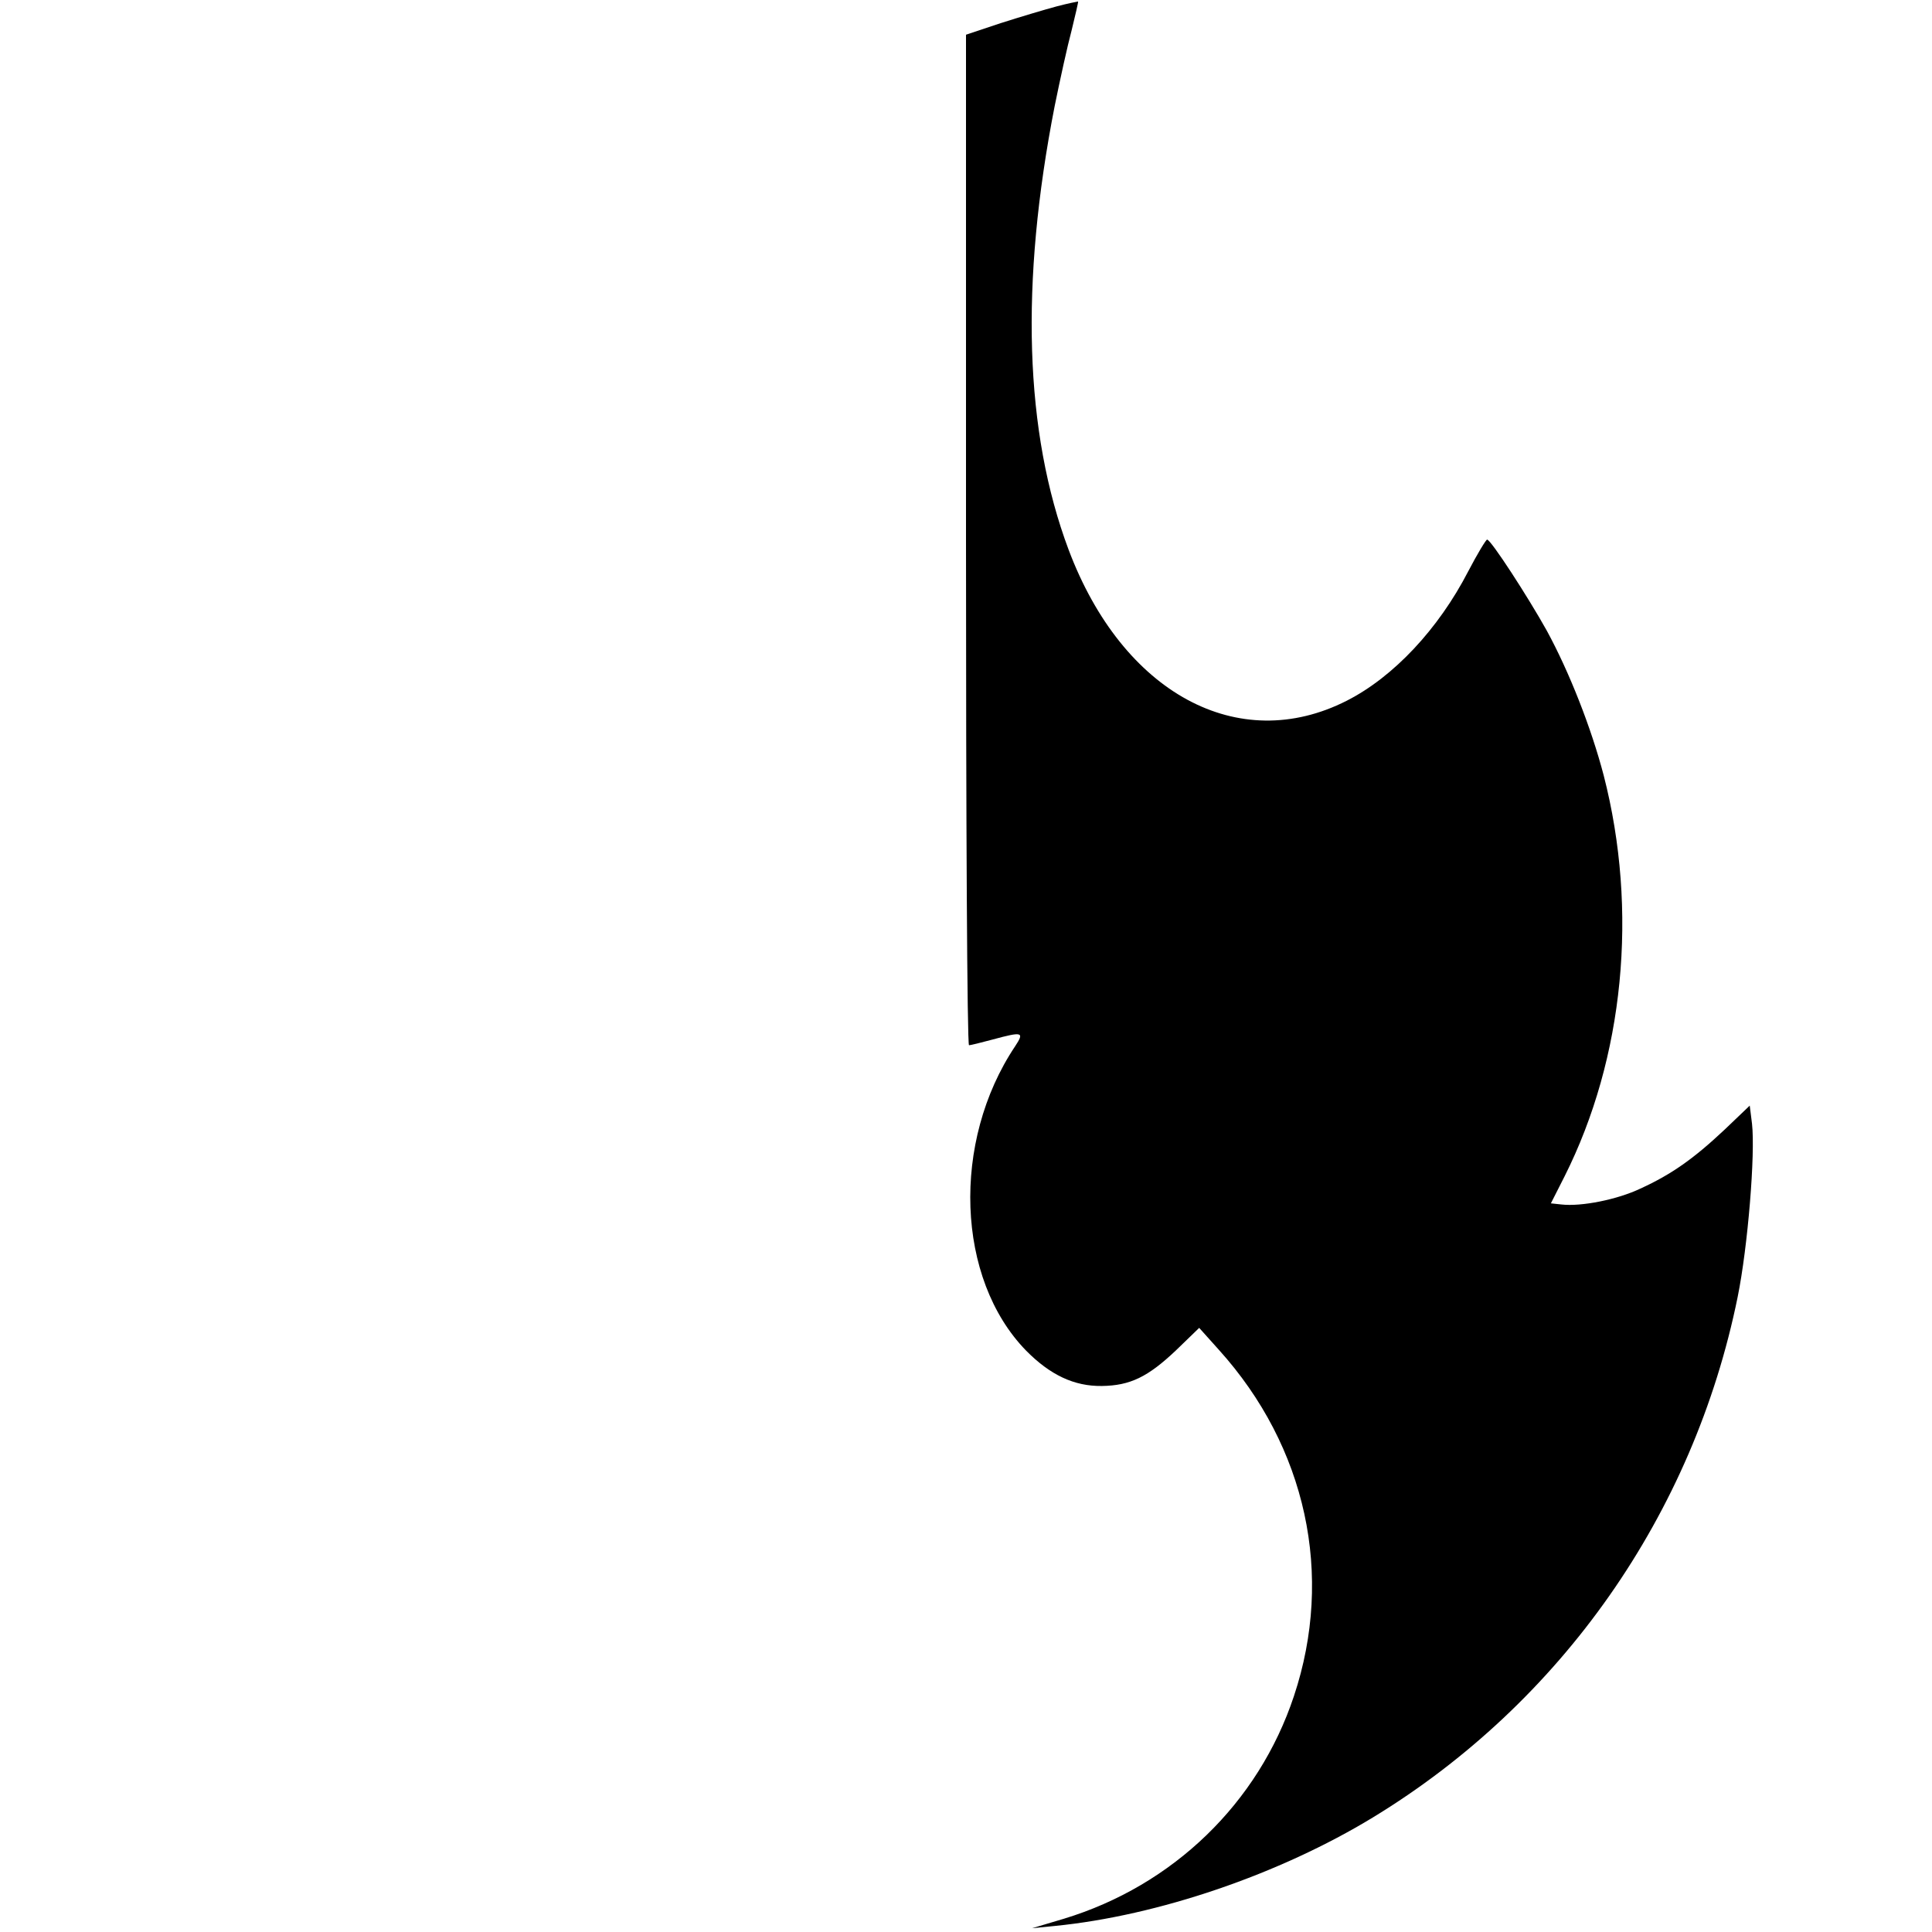
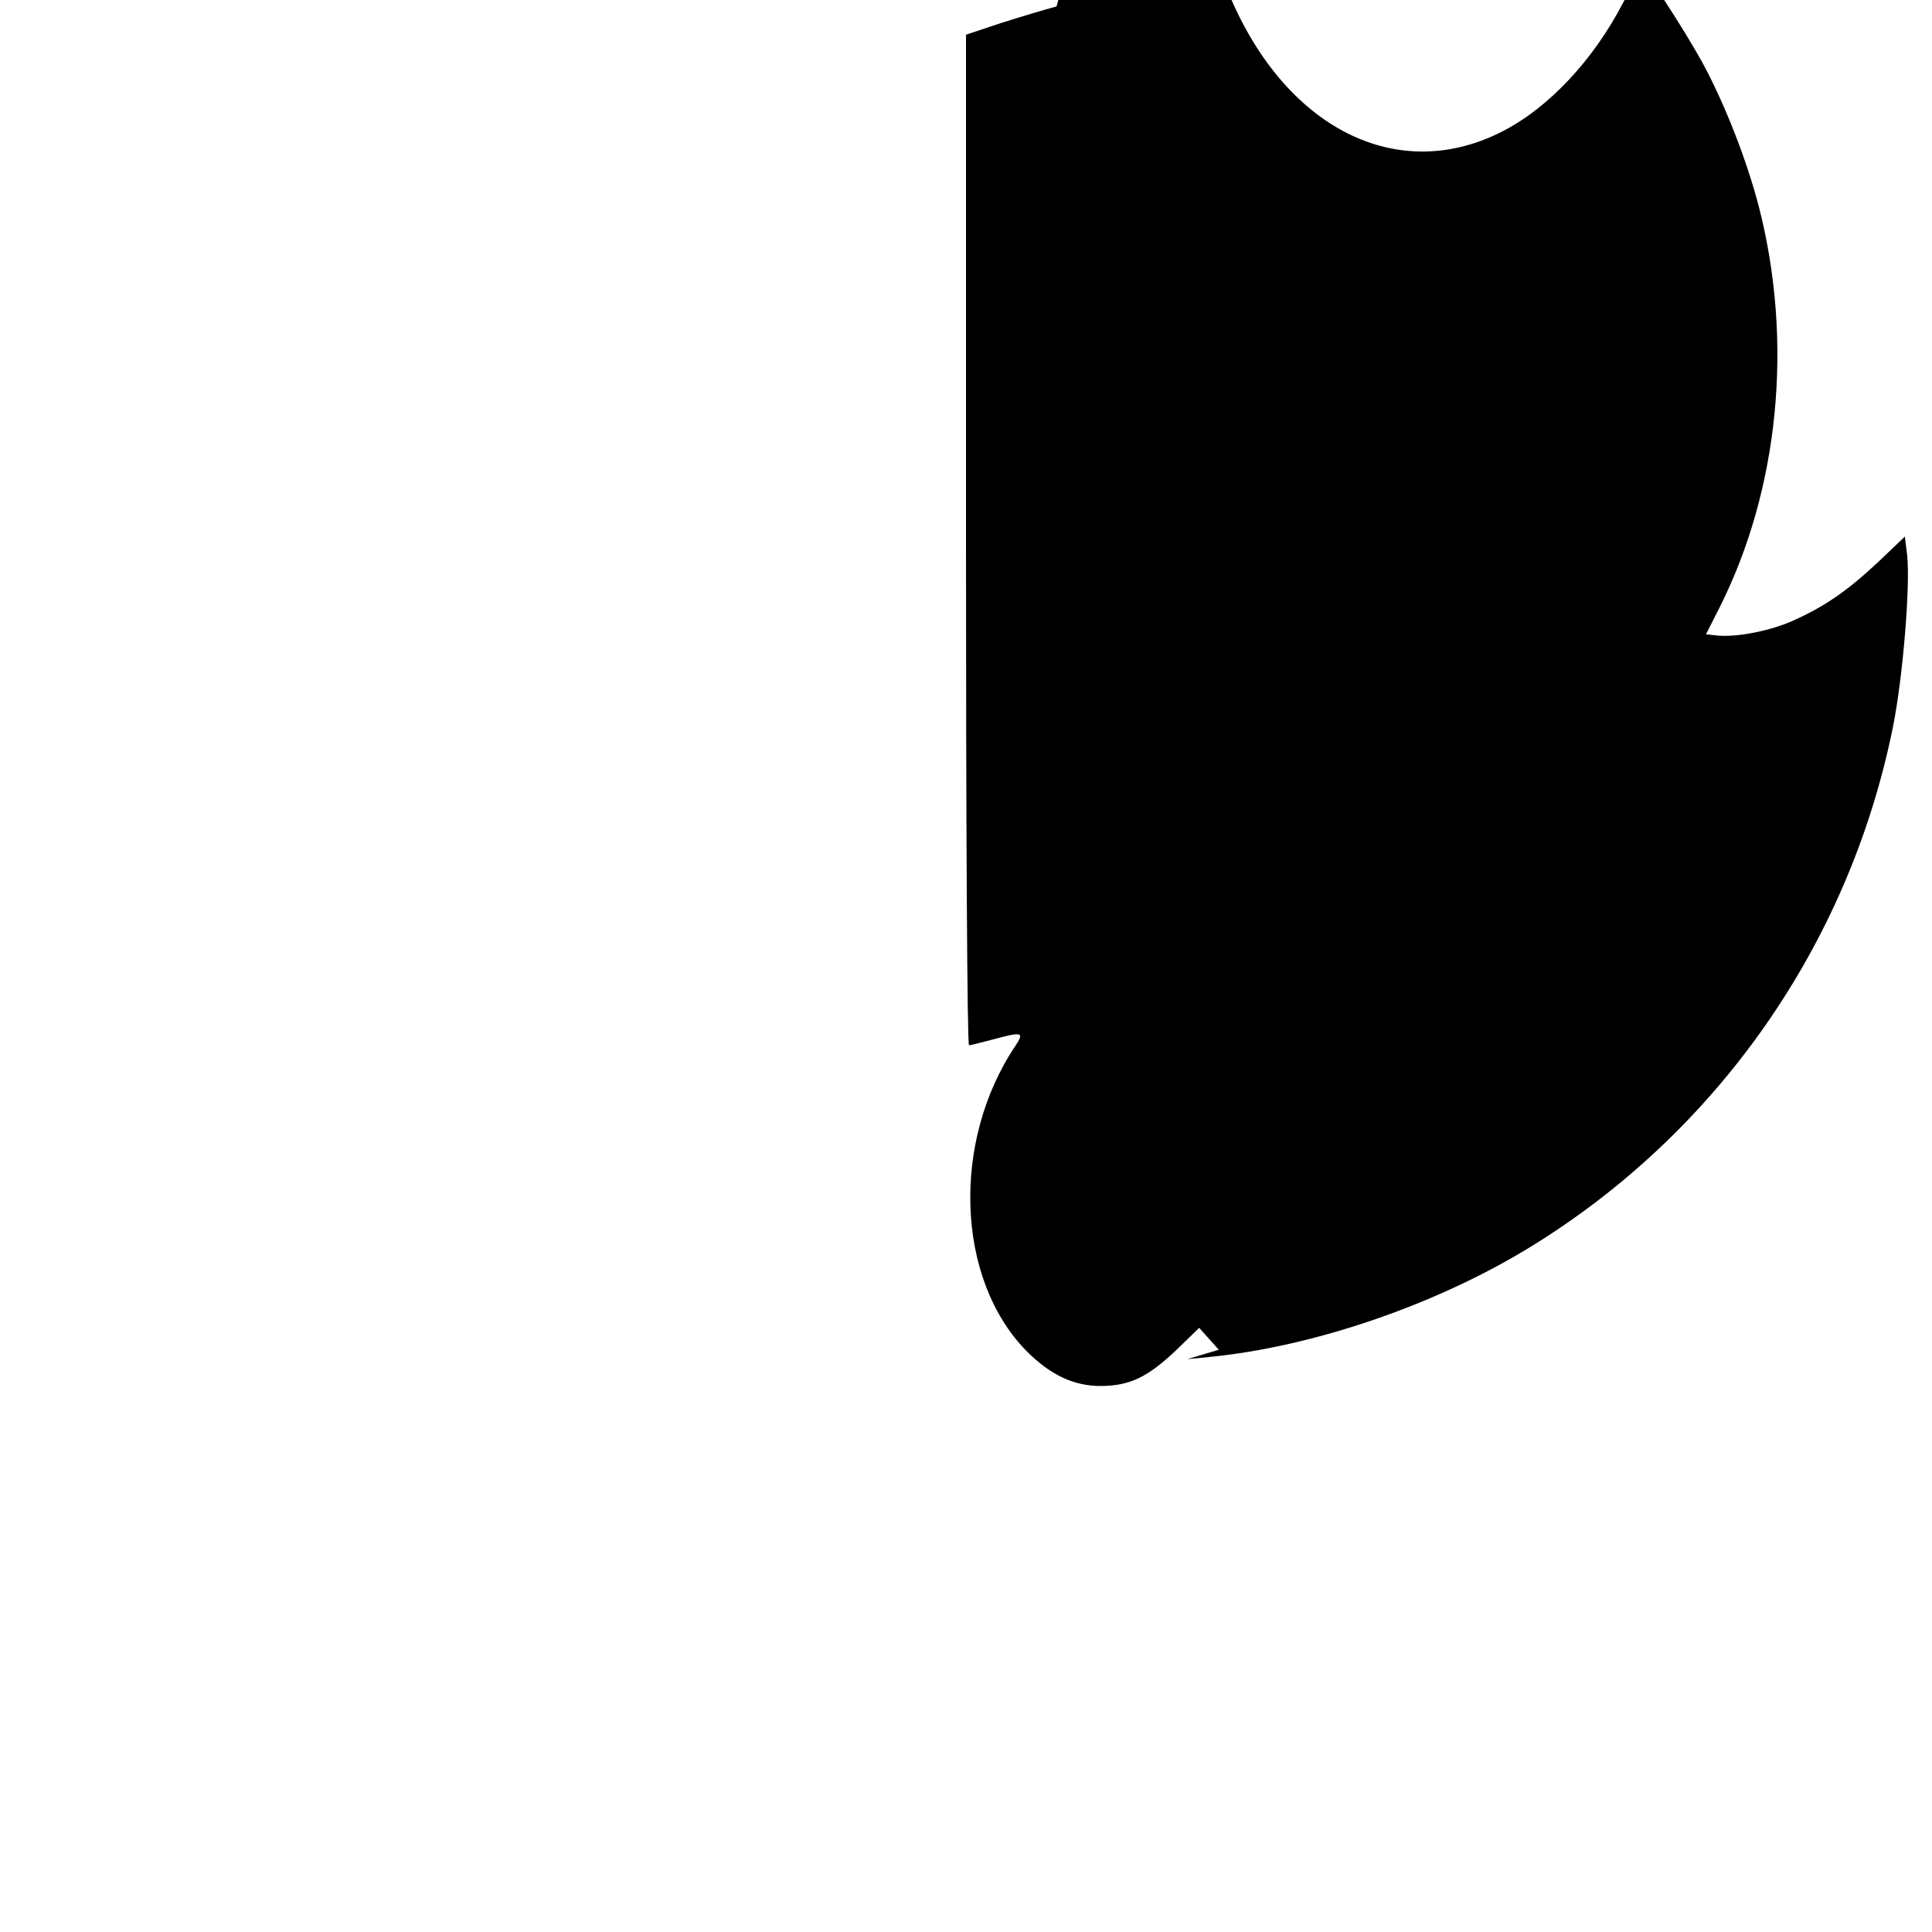
<svg xmlns="http://www.w3.org/2000/svg" version="1.0" width="512pt" height="512pt" viewBox="0 0 512 512" preserveAspectRatio="xMidYMid meet">
  <g transform="translate(0,512) scale(0.1,-0.1)" fill="#000000" stroke="none">
-     <path d="M2800 5103 c-30 -8 -97 -28 -147 -44 l-93 -31 0 -1339 c0 -736 3 -1339 8 -1339 4 0 32 7 62 15 81 22 85 20 60 -18 -169 -253 -156 -616 29 -806 64 -65 128 -95 201 -94 75 1 122 24 196 94 l62 60 52 -58 c232 -257 306 -597 199 -918 -94 -283 -320 -502 -610 -590 l-84 -25 60 6 c274 27 596 137 844 288 499 304 849 803 966 1379 27 133 47 379 38 459 l-6 48 -67 -64 c-82 -77 -140 -118 -223 -156 -61 -29 -156 -48 -209 -42 l-28 3 36 71 c158 314 196 705 104 1063 -33 126 -91 274 -151 384 -49 88 -148 241 -158 241 -3 0 -26 -38 -50 -84 -79 -153 -198 -280 -322 -343 -287 -146 -594 20 -737 400 -117 312 -129 706 -37 1176 14 69 34 160 45 201 10 41 18 75 17 76 -1 0 -27 -5 -57 -13z" />
+     <path d="M2800 5103 c-30 -8 -97 -28 -147 -44 l-93 -31 0 -1339 c0 -736 3 -1339 8 -1339 4 0 32 7 62 15 81 22 85 20 60 -18 -169 -253 -156 -616 29 -806 64 -65 128 -95 201 -94 75 1 122 24 196 94 l62 60 52 -58 l-84 -25 60 6 c274 27 596 137 844 288 499 304 849 803 966 1379 27 133 47 379 38 459 l-6 48 -67 -64 c-82 -77 -140 -118 -223 -156 -61 -29 -156 -48 -209 -42 l-28 3 36 71 c158 314 196 705 104 1063 -33 126 -91 274 -151 384 -49 88 -148 241 -158 241 -3 0 -26 -38 -50 -84 -79 -153 -198 -280 -322 -343 -287 -146 -594 20 -737 400 -117 312 -129 706 -37 1176 14 69 34 160 45 201 10 41 18 75 17 76 -1 0 -27 -5 -57 -13z" />
  </g>
</svg>